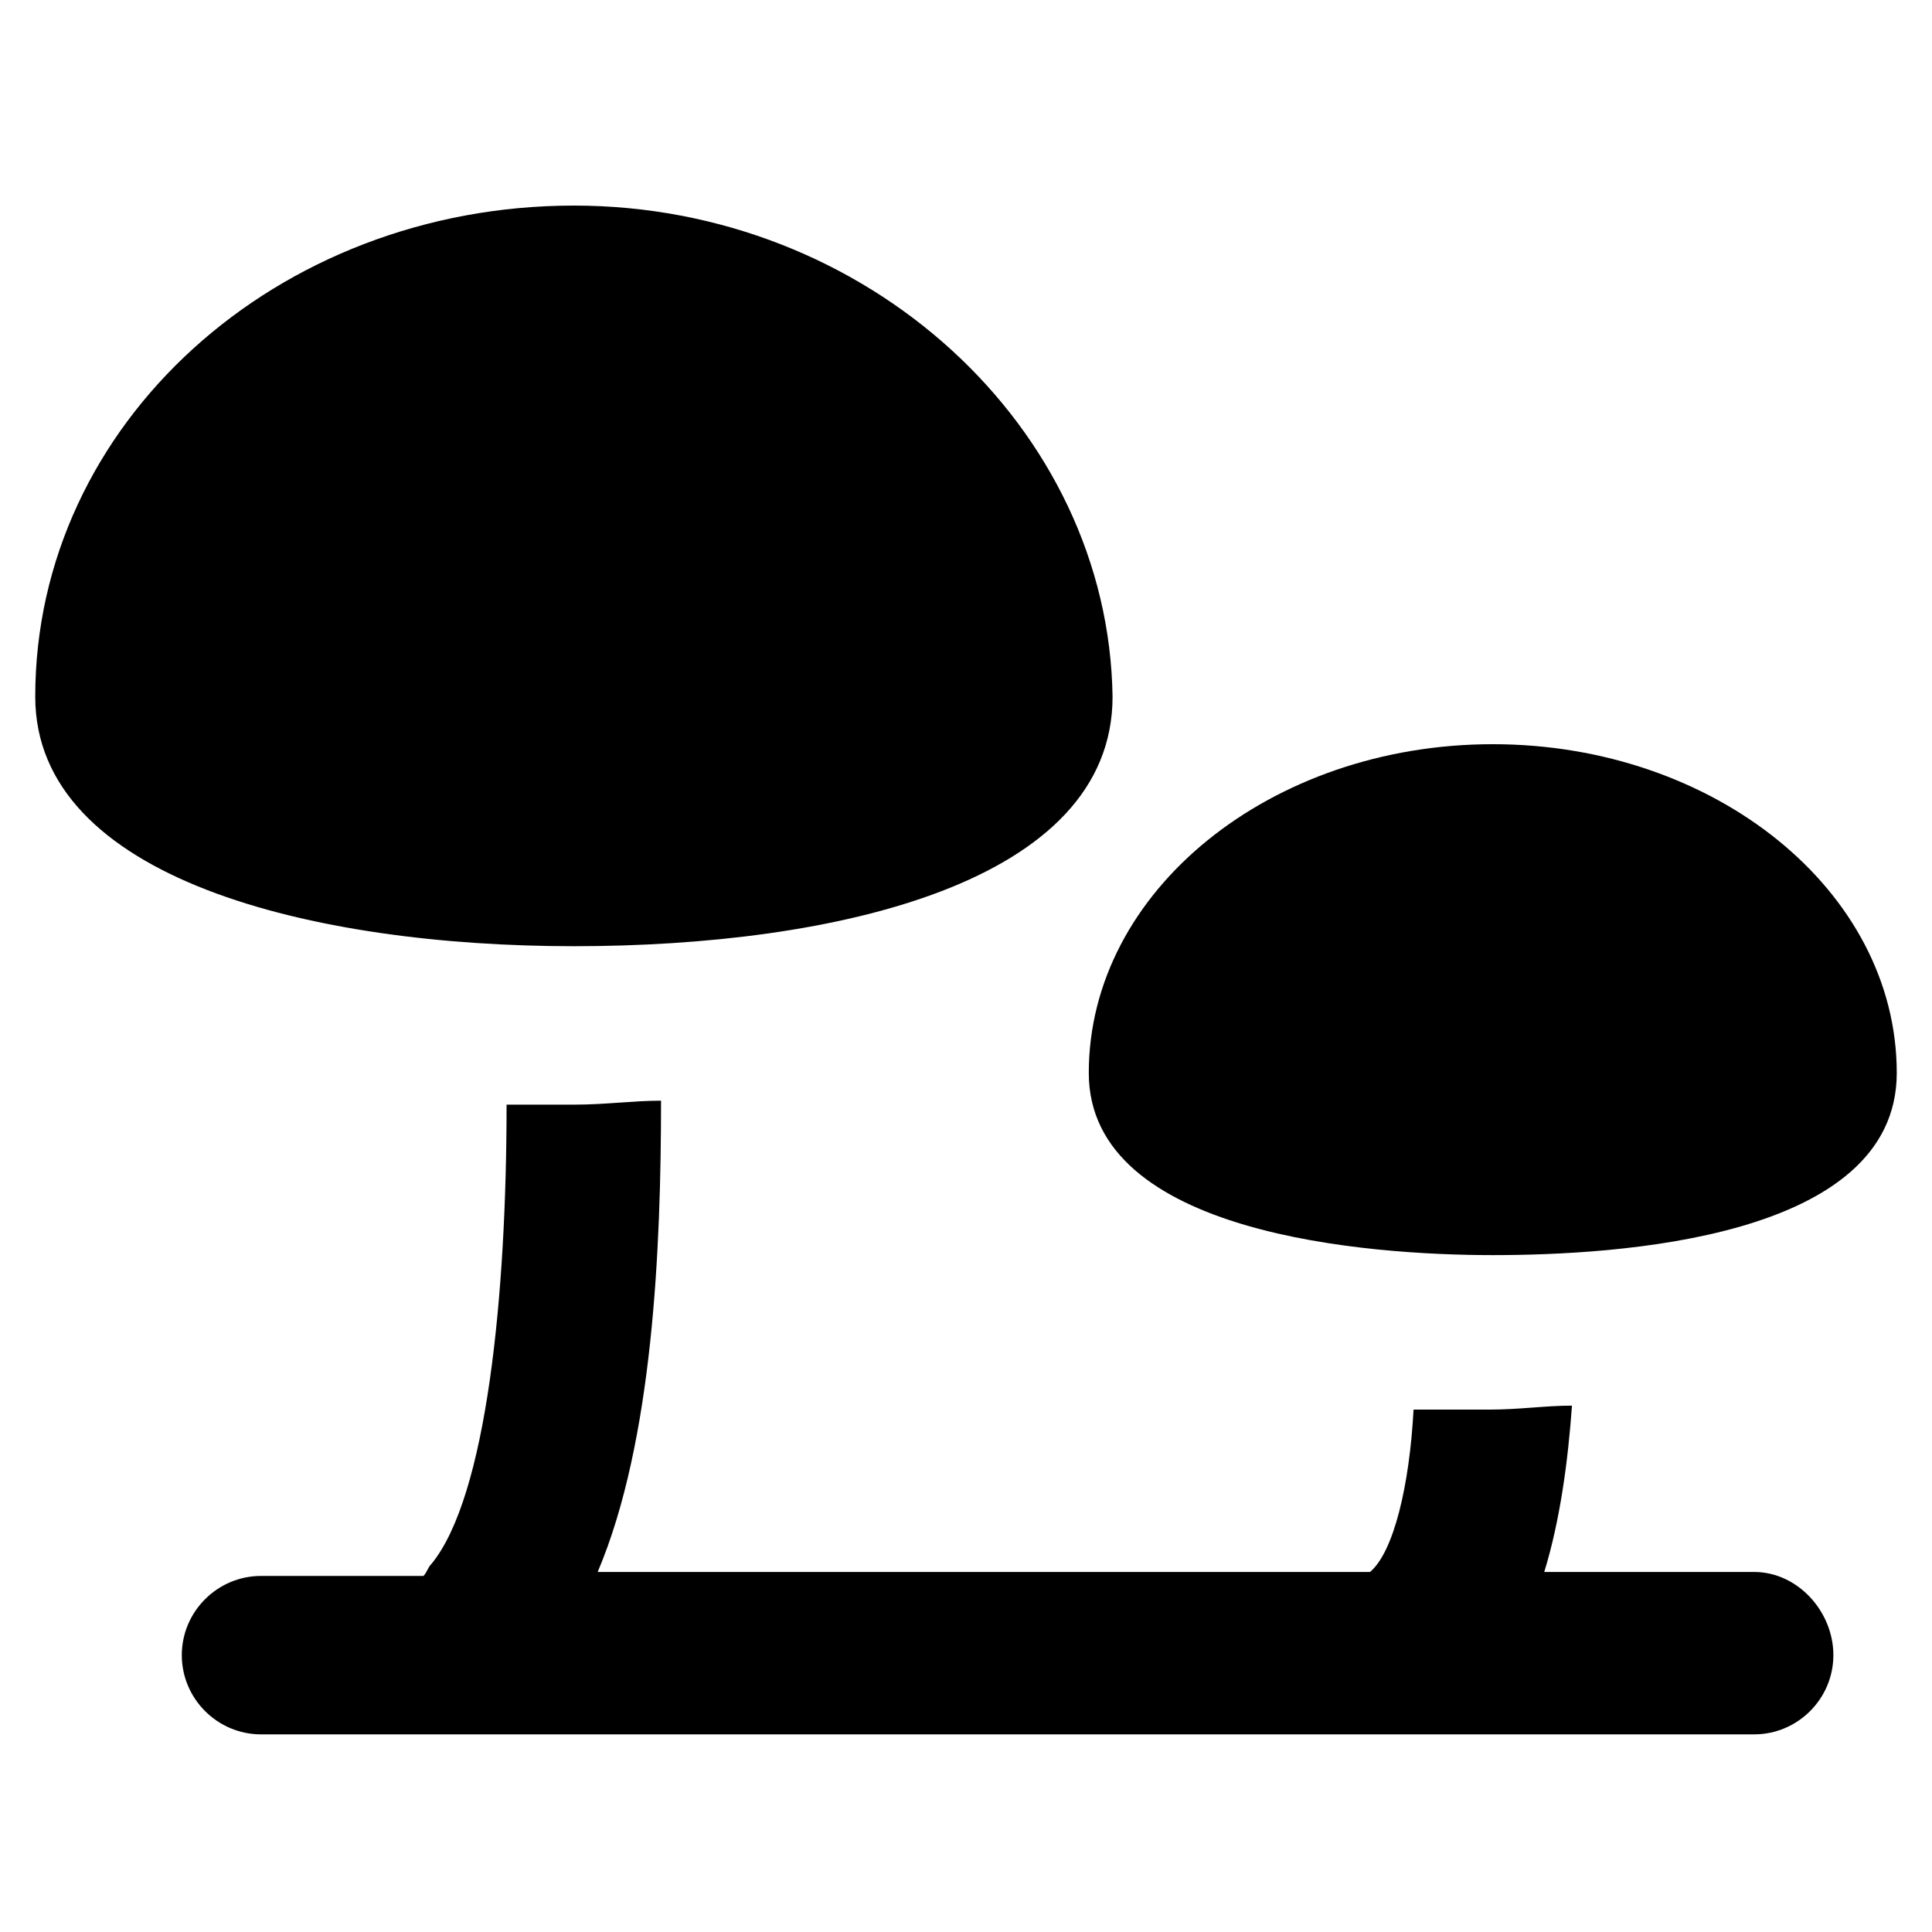
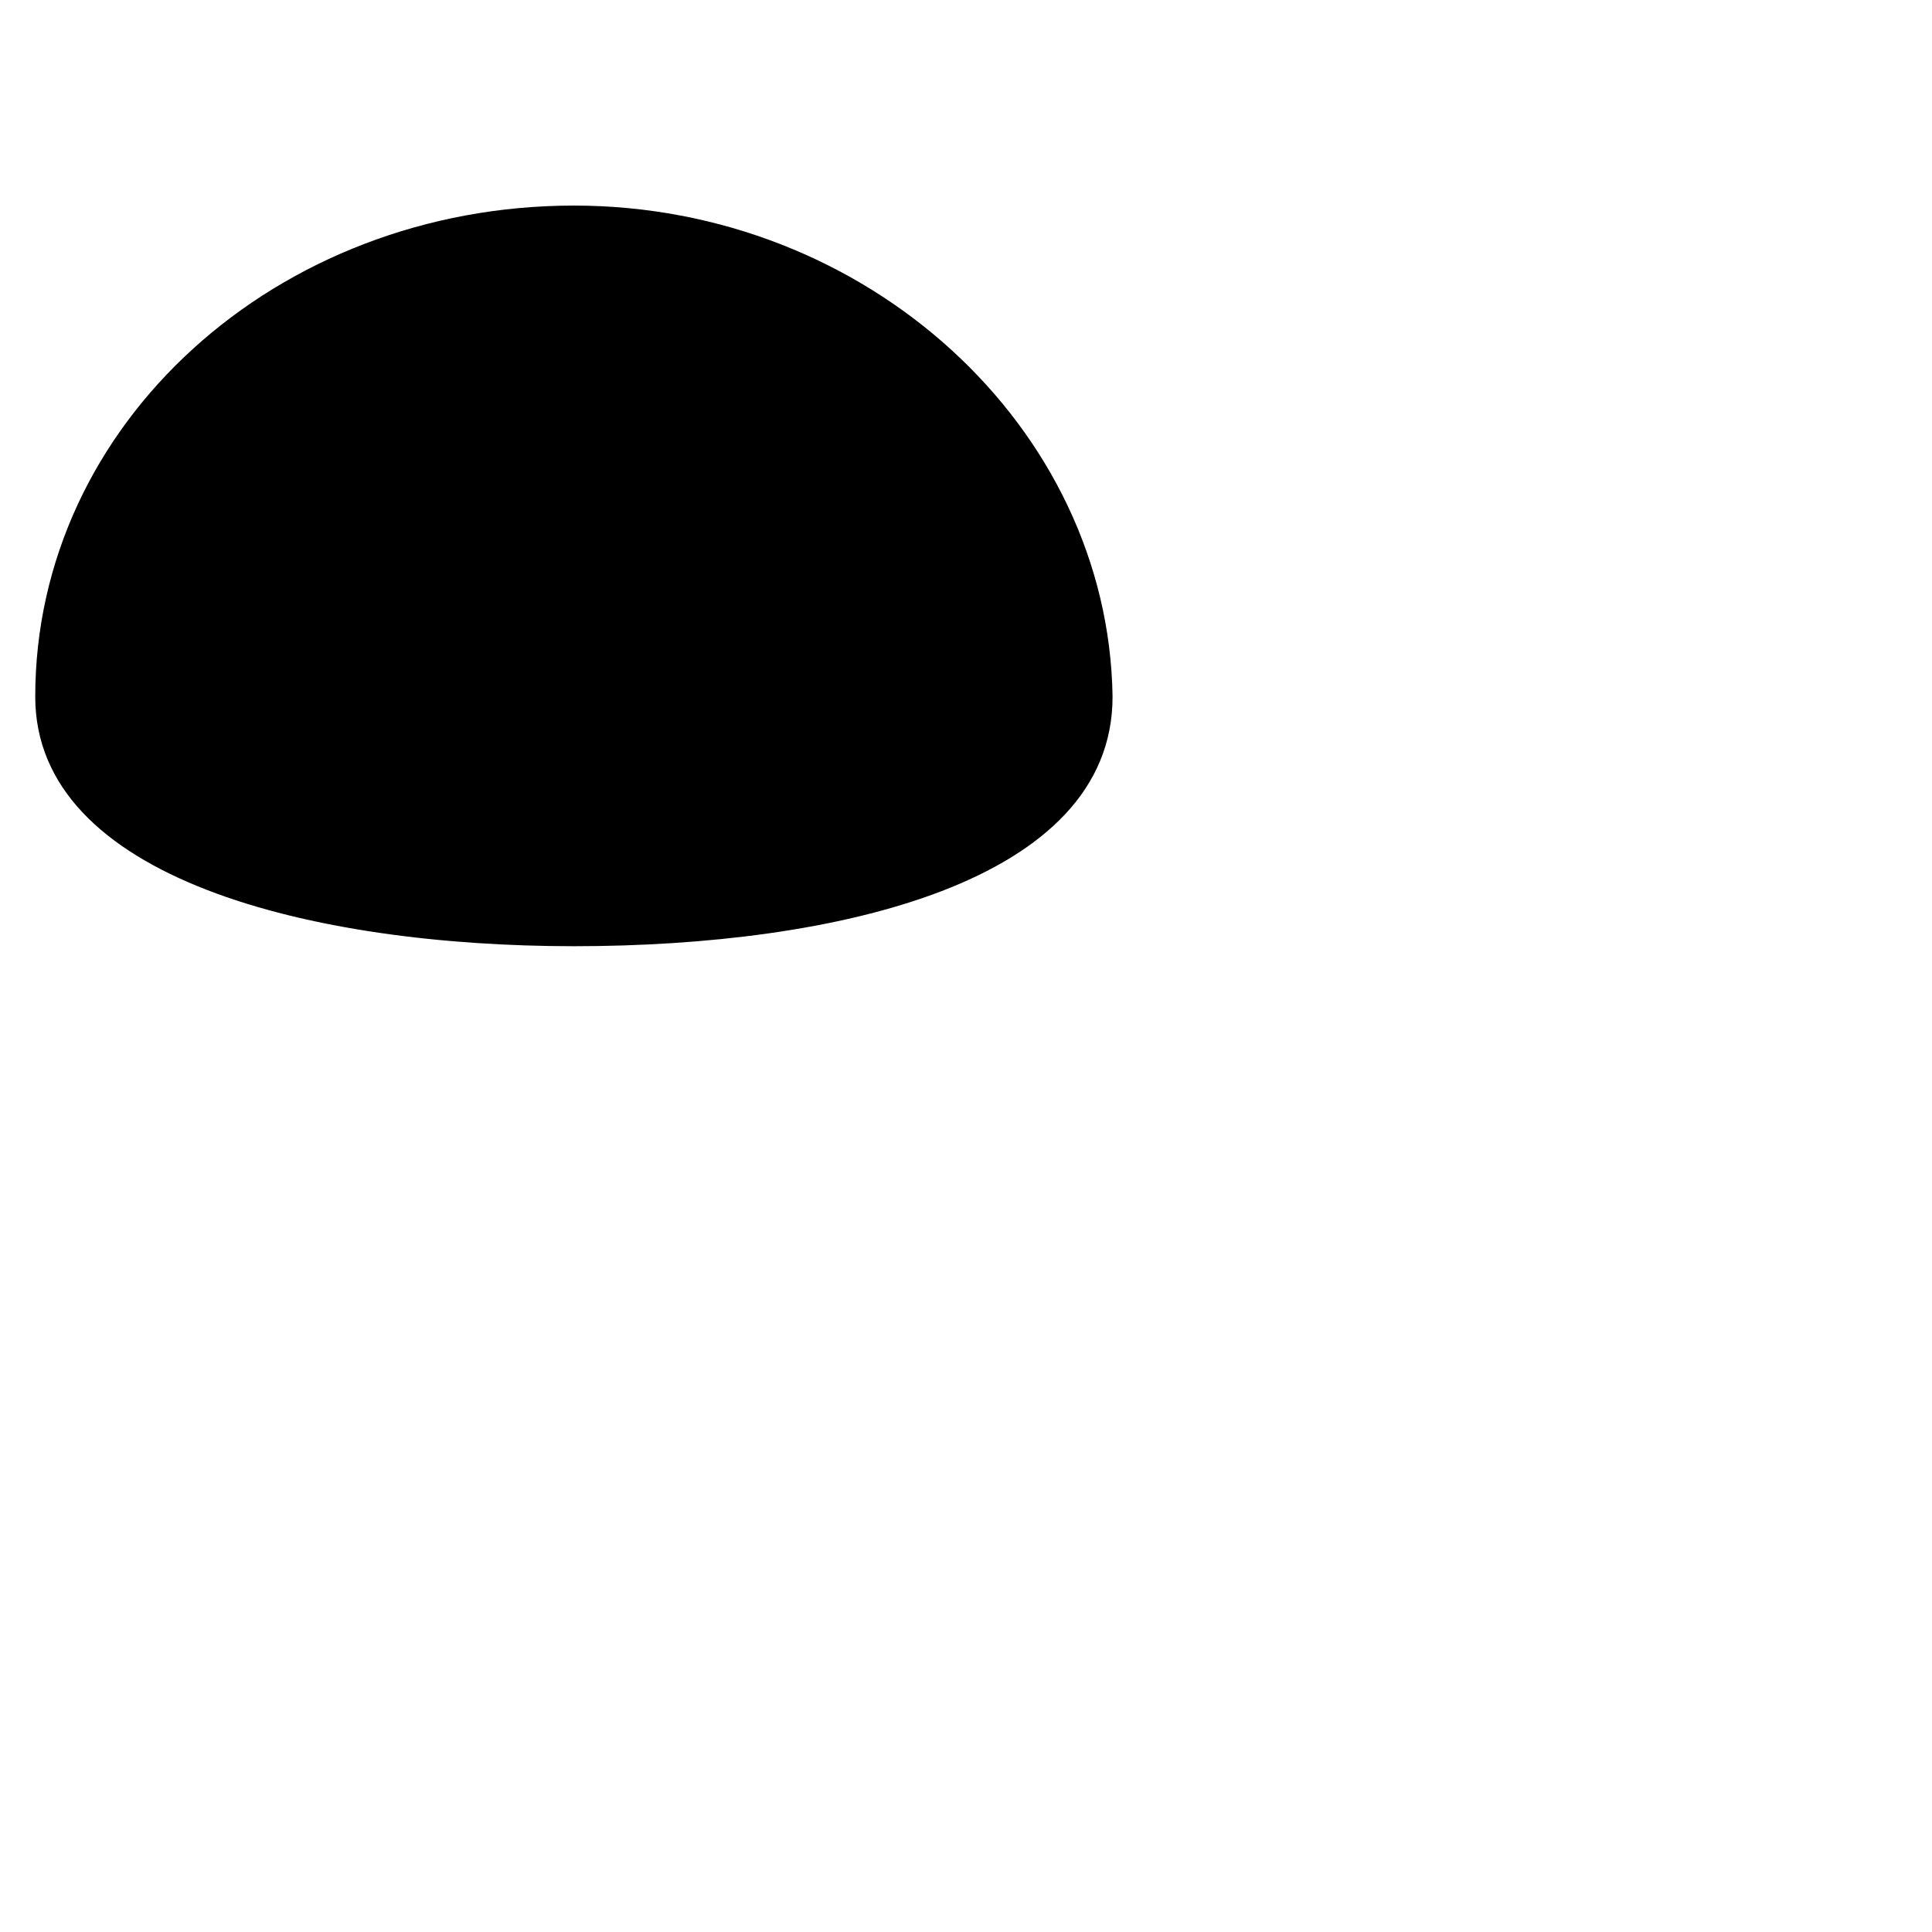
<svg xmlns="http://www.w3.org/2000/svg" fill="#000000" width="800px" height="800px" version="1.1" viewBox="144 144 512 512">
  <g>
    <path d="m296.09 198.48c-78.719 0-142.75 57.727-142.75 130.15 0 48.281 73.473 66.125 142.75 66.125 69.273 0 142.75-16.793 142.75-66.125-1.047-71.375-65.074-130.15-142.75-130.15z" />
-     <path d="m539.6 341.22c-58.777 0-107.06 38.836-107.06 87.117 0 43.035 74.523 48.281 107.06 48.281 32.539 0 107.06-4.199 107.06-48.281 0-48.285-48.281-87.117-107.06-87.117z" />
-     <path d="m608.87 560.59h-55.629c4.199-13.645 6.297-29.391 7.348-44.082-7.348 0-13.645 1.051-22.043 1.051h-19.941c-1.051 19.941-5.246 37.785-11.547 43.035l-204.67-0.004c14.695-34.637 16.793-86.066 16.793-124.9-7.348 0-14.695 1.051-23.09 1.051h-17.844c0 50.383-5.246 103.91-19.941 121.75-1.051 1.051-1.051 2.098-2.098 3.148h-43.039c-11.547 0-20.992 9.445-20.992 20.992s9.445 20.992 20.992 20.992h395.7c11.547 0 20.992-9.445 20.992-20.992 0.004-11.547-9.445-22.043-20.988-22.043z" />
  </g>
</svg>